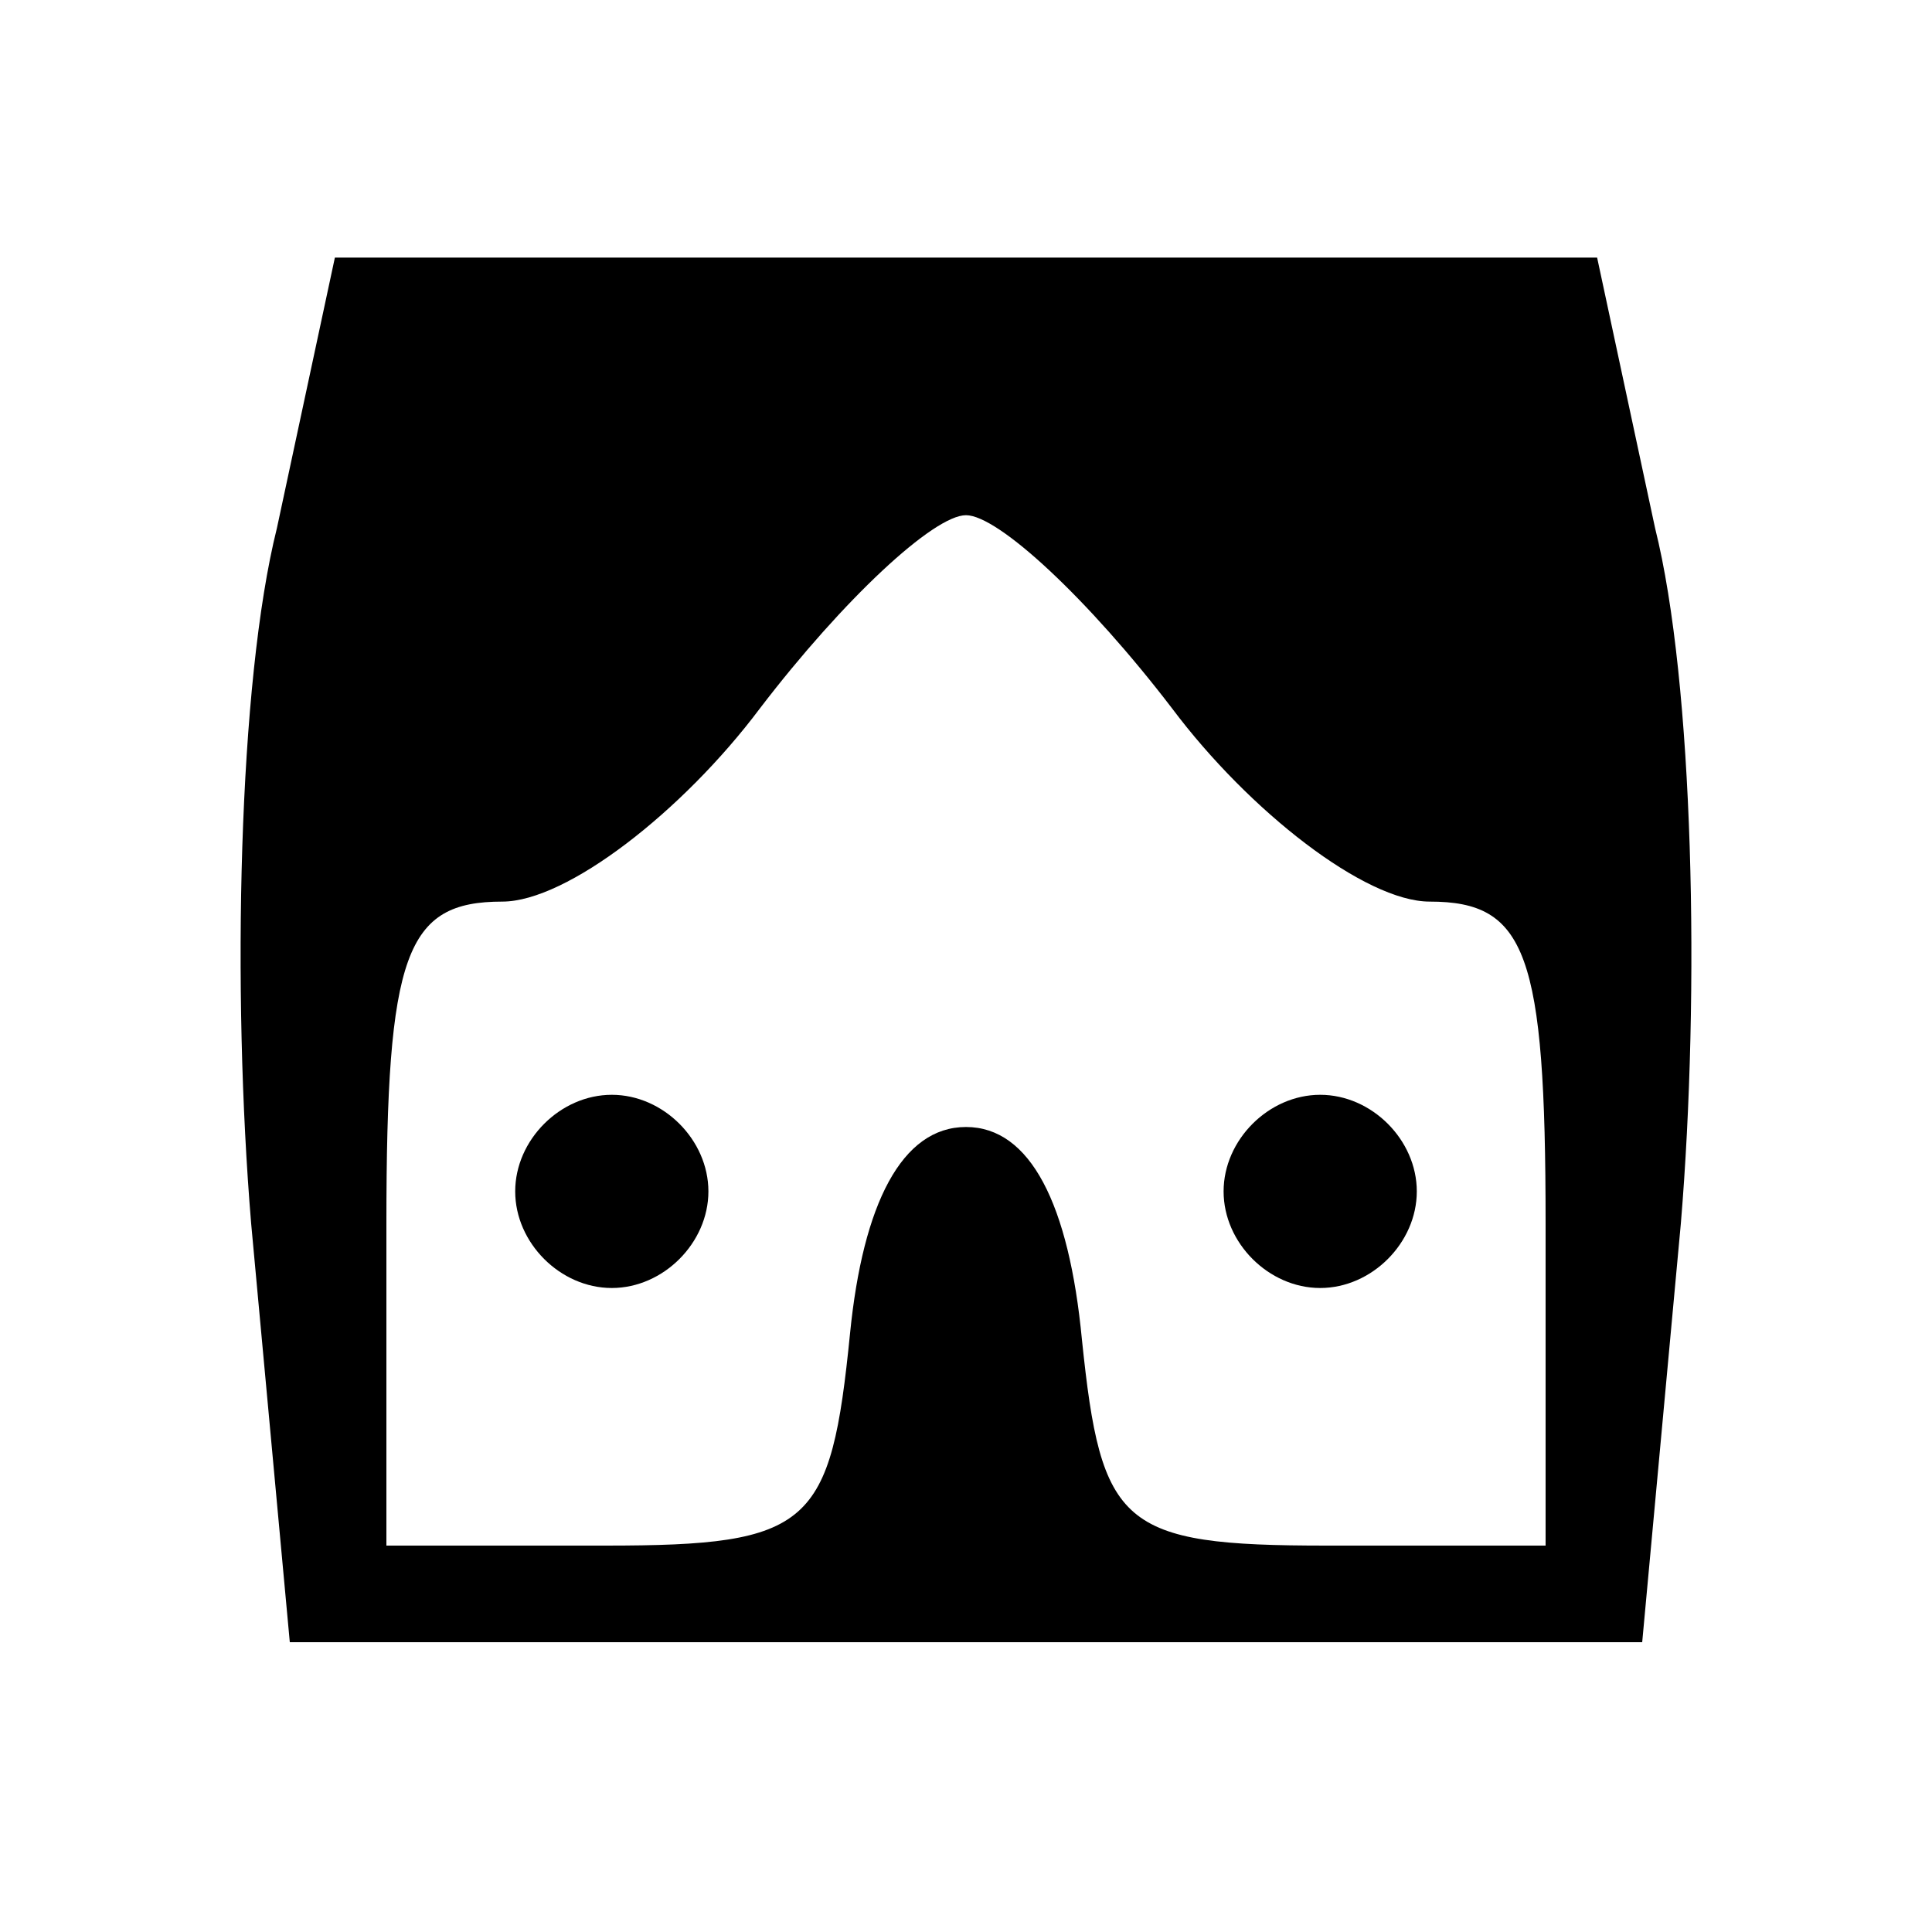
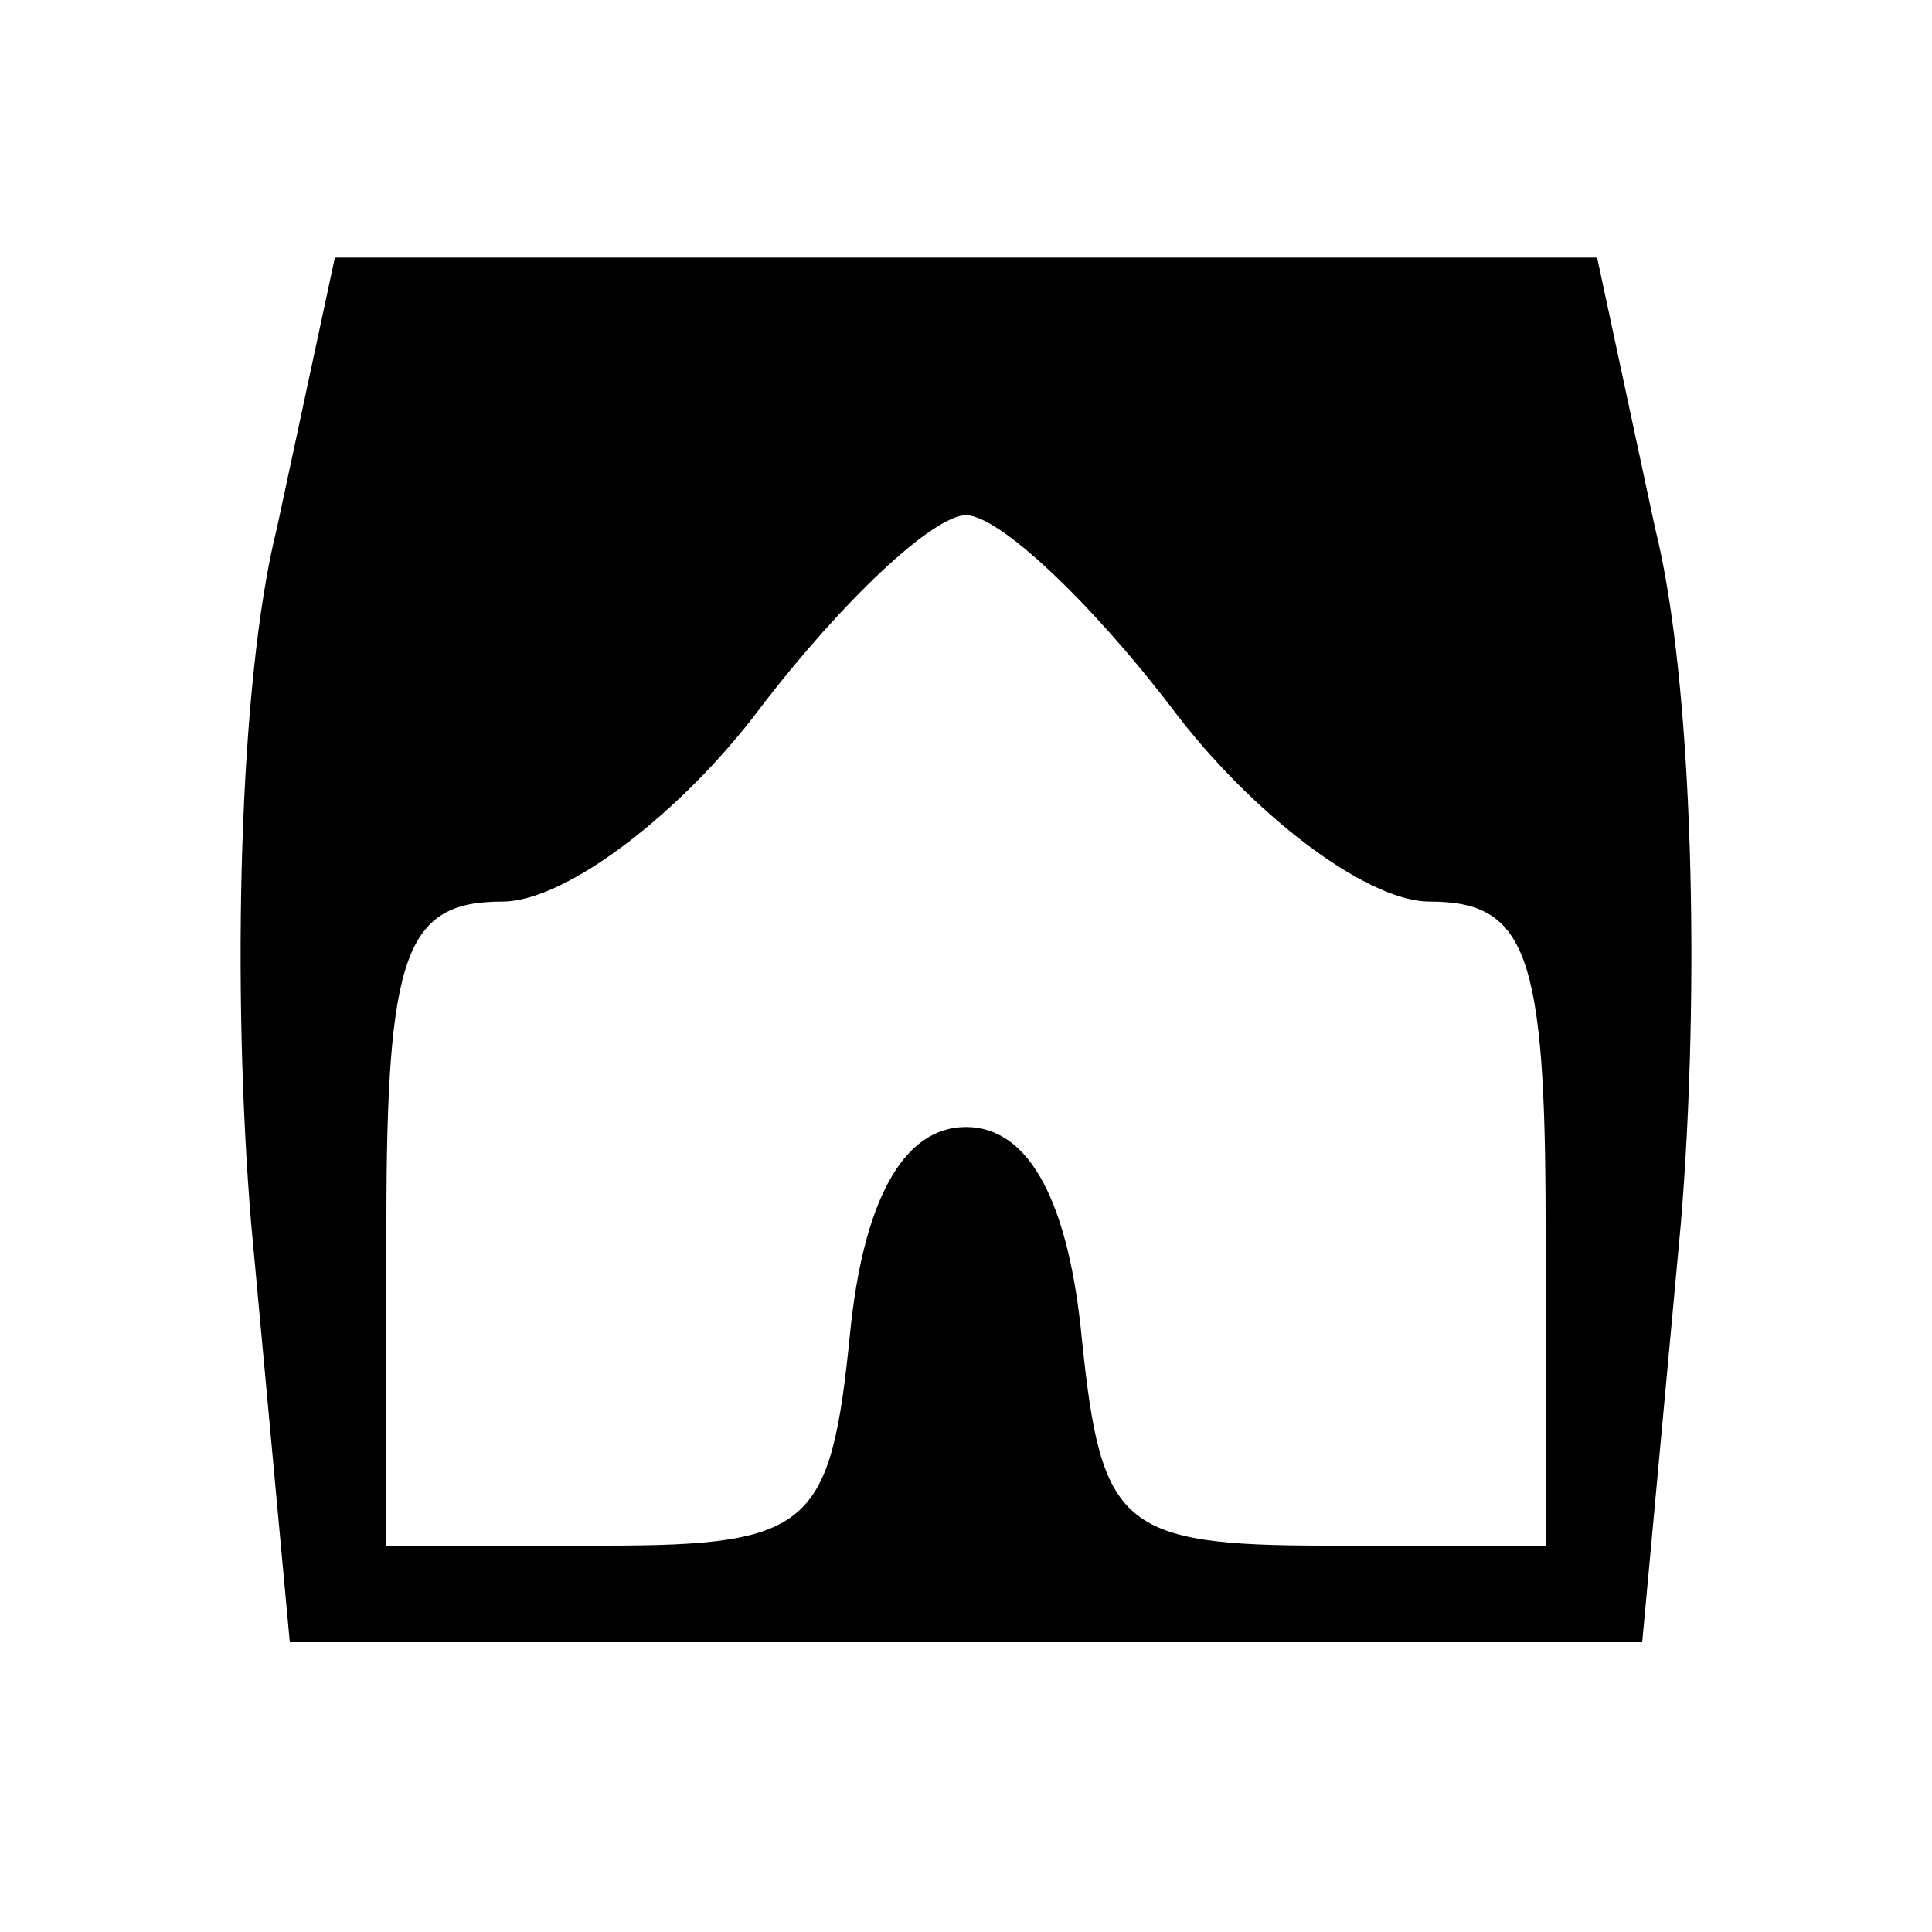
<svg xmlns="http://www.w3.org/2000/svg" version="1.0" width="30pt" height="30pt" viewBox="0 0 30 30" preserveAspectRatio="xMidYMid meet">
  <g transform="translate(0,30) scale(0.1,-0.1)" fill="#000000" stroke="none">
    <path d="M43 218 c-6 -24 -7 -72 -4 -108 l6 -65 105 0 105 0 6 65 c3 36 2 84 -4 108 l-9 42 -98 0 -98 0 -9 -42z m139 -28 c12 -16 30 -30 40 -30 15 0 18 -8 18 -50 l0 -50 -34 0 c-32 0 -35 3 -38 32 -2 21 -8 33 -18 33 -10 0 -16 -12 -18 -32 -3 -30 -6 -33 -38 -33 l-34 0 0 50 c0 42 3 50 18 50 10 0 28 14 40 30 13 17 27 30 32 30 5 0 19 -13 32 -30z" />
-     <path d="M80 115 c0 -8 7 -15 15 -15 8 0 15 7 15 15 0 8 -7 15 -15 15 -8 0 -15 -7 -15 -15z" />
-     <path d="M190 115 c0 -8 7 -15 15 -15 8 0 15 7 15 15 0 8 -7 15 -15 15 -8 0 -15 -7 -15 -15z" />
  </g>
</svg>